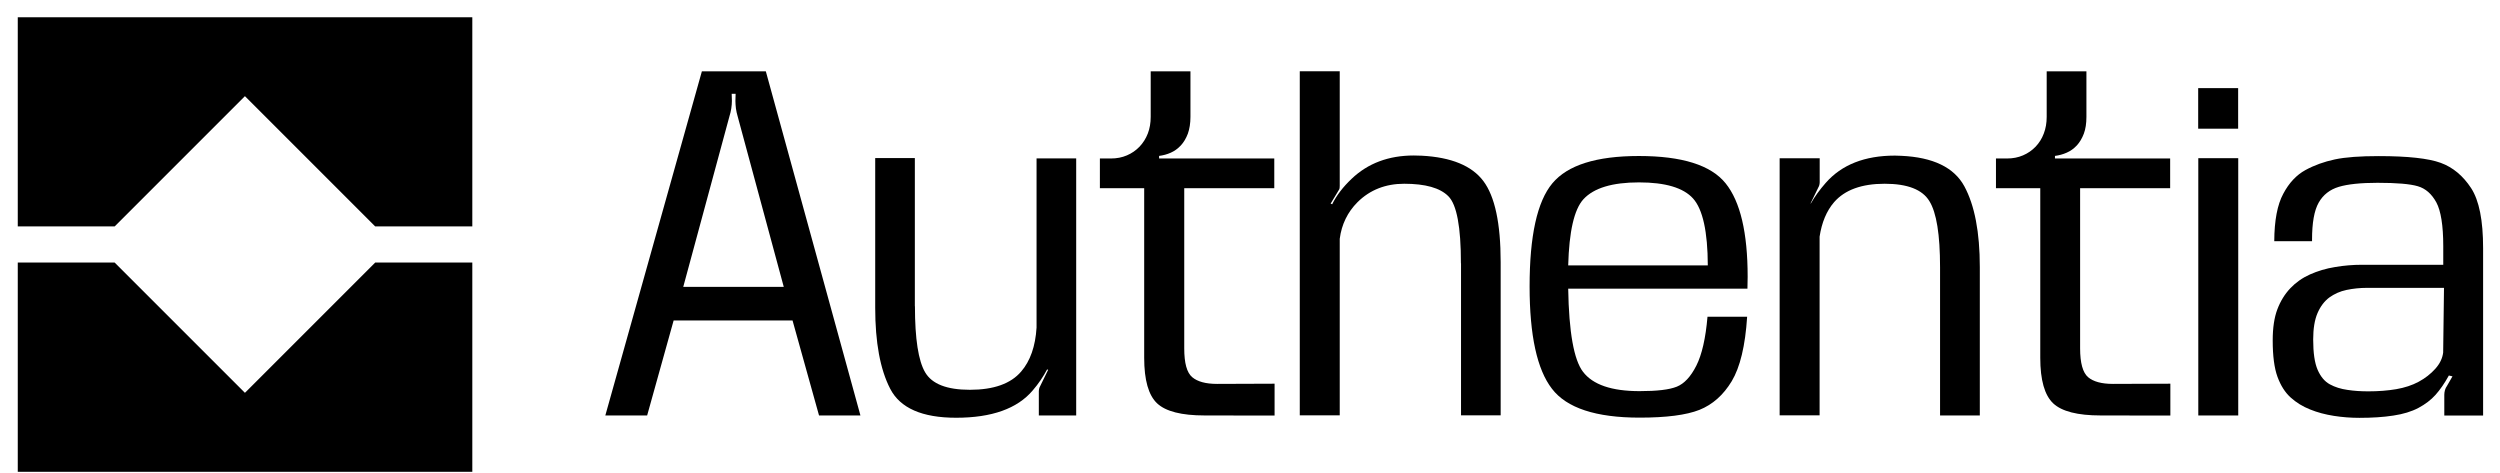
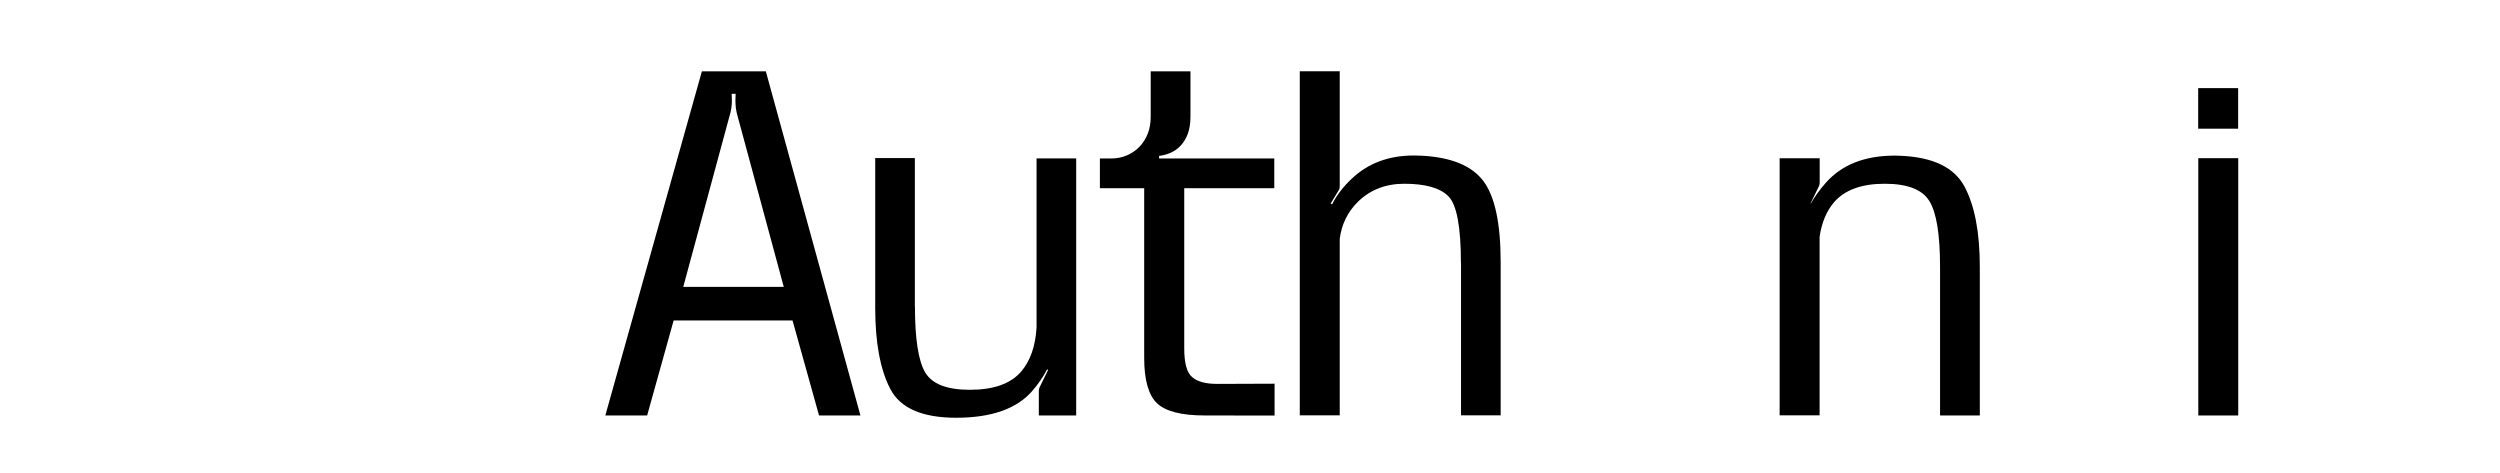
<svg xmlns="http://www.w3.org/2000/svg" width="132" height="25" viewBox="0 0 132 25" fill="none">
  <path d="M37.059 3.767H40.436L45.431 21.937H43.245L41.846 16.921H35.568L34.169 21.937H31.961L37.059 3.767ZM36.076 15.145H41.382L38.944 6.128C38.906 6.008 38.879 5.871 38.857 5.729C38.841 5.582 38.83 5.451 38.83 5.33L38.841 4.953H38.633L38.644 5.33C38.644 5.451 38.633 5.587 38.611 5.729C38.589 5.871 38.557 6.008 38.518 6.128L36.076 15.145Z" fill="black" />
  <path d="M48.309 16.171C48.309 17.893 48.49 19.057 48.85 19.663C49.211 20.275 49.992 20.581 51.211 20.581C52.468 20.581 53.369 20.259 53.916 19.619C54.397 19.062 54.67 18.286 54.73 17.297V8.363H56.823V21.936H54.85V20.641C54.85 20.609 54.856 20.581 54.861 20.549C54.867 20.521 54.878 20.494 54.883 20.466L55.342 19.527L55.287 19.505C55.085 19.887 54.834 20.259 54.528 20.614C53.714 21.576 52.364 22.057 50.484 22.057C48.692 22.057 47.528 21.549 47.003 20.527C46.473 19.505 46.211 18.078 46.211 16.248V8.346H48.304V16.171H48.309Z" fill="black" />
-   <path d="M63.599 21.936C62.386 21.936 61.55 21.723 61.096 21.297C60.642 20.871 60.413 20.068 60.413 18.893V9.937H58.074V8.368H58.659C58.965 8.368 59.244 8.314 59.5 8.204C59.757 8.095 59.976 7.942 60.167 7.745C60.353 7.549 60.501 7.319 60.604 7.051C60.708 6.784 60.757 6.488 60.757 6.171V3.767H62.856V6.171C62.856 6.516 62.806 6.811 62.719 7.057C62.626 7.303 62.501 7.516 62.347 7.68C62.189 7.849 62.014 7.975 61.817 8.062C61.621 8.15 61.413 8.204 61.2 8.232V8.368H67.282V9.937H62.528V18.39C62.528 19.172 62.664 19.674 62.949 19.915C63.227 20.15 63.664 20.27 64.26 20.27C65.025 20.27 66.036 20.264 67.298 20.259V21.942C65.845 21.936 64.615 21.936 63.599 21.936Z" fill="black" />
+   <path d="M63.599 21.936C62.386 21.936 61.55 21.723 61.096 21.297C60.642 20.871 60.413 20.068 60.413 18.893V9.937H58.074V8.368H58.659C58.965 8.368 59.244 8.314 59.5 8.204C59.757 8.095 59.976 7.942 60.167 7.745C60.353 7.549 60.501 7.319 60.604 7.051C60.708 6.784 60.757 6.488 60.757 6.171V3.767H62.856V6.171C62.856 6.516 62.806 6.811 62.719 7.057C62.626 7.303 62.501 7.516 62.347 7.68C62.189 7.849 62.014 7.975 61.817 8.062C61.621 8.15 61.413 8.204 61.2 8.232V8.368H67.282V9.937H62.528V18.39C62.528 19.172 62.664 19.674 62.949 19.915C63.227 20.15 63.664 20.27 64.26 20.27C65.025 20.27 66.036 20.264 67.298 20.259V21.942Z" fill="black" />
  <path d="M77.137 13.904C77.137 11.986 76.918 10.806 76.475 10.363C76.038 9.92 75.257 9.702 74.142 9.702C73.159 9.702 72.333 10.024 71.678 10.674C71.153 11.199 70.836 11.849 70.738 12.609V21.931H68.628V3.762H70.738V9.811C70.738 9.838 70.738 9.877 70.732 9.915C70.727 9.953 70.721 9.986 70.705 10.008L70.257 10.751L70.339 10.784C70.574 10.308 70.918 9.866 71.361 9.445C72.224 8.62 73.322 8.21 74.65 8.21C74.787 8.21 74.924 8.215 75.066 8.221C76.628 8.303 77.716 8.751 78.322 9.56C78.929 10.368 79.235 11.795 79.235 13.833V21.931H77.142V13.904H77.137Z" fill="black" />
-   <path d="M92.249 16.723C92.151 18.259 91.877 19.39 91.435 20.128C90.992 20.86 90.424 21.363 89.73 21.641C89.041 21.914 87.987 22.051 86.571 22.051C84.265 22.051 82.719 21.543 81.943 20.526C81.156 19.51 80.763 17.707 80.763 15.122C80.763 12.455 81.162 10.641 81.965 9.679C82.768 8.718 84.287 8.237 86.533 8.237C88.812 8.237 90.337 8.718 91.112 9.679C91.888 10.641 92.276 12.286 92.276 14.614L92.265 15.242H82.801C82.839 17.543 83.102 19.002 83.582 19.63C84.102 20.313 85.096 20.652 86.571 20.652C87.49 20.652 88.14 20.576 88.533 20.417C88.927 20.259 89.271 19.892 89.566 19.308C89.861 18.723 90.058 17.865 90.156 16.723H92.249ZM90.172 14.018C90.167 12.226 89.905 11.046 89.391 10.477C88.883 9.914 87.932 9.63 86.539 9.63C85.129 9.63 84.151 9.925 83.604 10.521C83.112 11.062 82.85 12.226 82.801 14.013H90.172V14.018Z" fill="black" />
  <path d="M102.435 14.112C102.435 12.39 102.249 11.227 101.872 10.62C101.501 10.008 100.714 9.702 99.512 9.702C98.299 9.702 97.408 10.024 96.84 10.675C96.441 11.139 96.189 11.746 96.075 12.494V21.931H93.965V8.358H96.08V9.631C96.08 9.691 96.069 9.751 96.047 9.817L95.599 10.735L95.61 10.746C95.818 10.38 96.08 10.019 96.397 9.658C97.239 8.697 98.457 8.216 100.053 8.216C100.162 8.216 100.271 8.221 100.386 8.227C102.064 8.303 103.178 8.839 103.719 9.839C104.26 10.839 104.534 12.259 104.534 14.101V21.937H102.435V14.112Z" fill="black" />
-   <path d="M110.912 21.936C109.699 21.936 108.863 21.723 108.409 21.297C107.956 20.871 107.726 20.068 107.726 18.893V9.937H105.387V8.368H105.972C106.278 8.368 106.557 8.314 106.813 8.204C107.07 8.095 107.289 7.942 107.48 7.745C107.666 7.549 107.813 7.319 107.912 7.051C108.016 6.784 108.065 6.488 108.065 6.171V3.767H110.163V6.171C110.163 6.516 110.119 6.811 110.027 7.057C109.934 7.303 109.808 7.516 109.655 7.68C109.496 7.849 109.322 7.975 109.119 8.062C108.923 8.15 108.715 8.204 108.502 8.232V8.368H114.584V9.937H109.83V18.39C109.83 19.172 109.972 19.674 110.251 19.915C110.529 20.15 110.966 20.27 111.562 20.27C112.327 20.27 113.338 20.264 114.595 20.259V21.942C113.158 21.936 111.928 21.936 110.912 21.936Z" fill="black" />
  <path d="M118.174 4.653V6.795H116.064V4.653H118.174ZM116.07 8.352H118.179V21.937H116.07V8.352Z" fill="black" />
-   <path d="M129.491 19.871L129.3 19.827C129.07 20.242 128.835 20.581 128.595 20.849C128.354 21.117 128.054 21.346 127.693 21.538C127.332 21.729 126.89 21.865 126.371 21.942C125.846 22.024 125.25 22.062 124.578 22.062C124.13 22.062 123.677 22.029 123.229 21.958C122.78 21.887 122.36 21.778 121.972 21.619C121.584 21.466 121.239 21.253 120.944 20.986C120.649 20.718 120.42 20.357 120.25 19.893C120.081 19.428 119.999 18.789 119.999 17.975C119.999 17.308 120.081 16.762 120.245 16.33C120.409 15.898 120.638 15.527 120.928 15.221C121.218 14.915 121.567 14.669 121.972 14.488C122.376 14.308 122.813 14.177 123.289 14.1C123.764 14.018 124.239 13.98 124.72 13.98H129.004V12.997C129.004 11.904 128.879 11.133 128.638 10.685C128.392 10.237 128.07 9.953 127.66 9.833C127.25 9.712 126.545 9.652 125.535 9.652C124.649 9.652 123.966 9.723 123.491 9.865C123.015 10.008 122.66 10.286 122.425 10.701C122.19 11.117 122.076 11.767 122.076 12.652C122.076 12.674 122.076 12.701 122.076 12.734H120.081C120.086 11.641 120.245 10.805 120.556 10.232C120.862 9.652 121.256 9.237 121.726 8.98C122.196 8.723 122.715 8.538 123.278 8.417C123.841 8.297 124.617 8.242 125.6 8.242C127.136 8.242 128.223 8.363 128.868 8.598C129.513 8.833 130.048 9.281 130.474 9.931C130.901 10.587 131.108 11.641 131.108 13.1V21.942H129.059V20.844C129.059 20.767 129.07 20.685 129.092 20.603C129.114 20.521 129.152 20.445 129.196 20.384L129.491 19.871ZM125.048 20.663C125.578 20.663 126.065 20.625 126.518 20.549C126.966 20.472 127.365 20.341 127.709 20.155C128.054 19.969 128.343 19.74 128.584 19.472C128.824 19.204 128.961 18.92 128.999 18.614L129.043 15.199H124.966C124.6 15.199 124.245 15.237 123.901 15.308C123.556 15.379 123.256 15.516 122.988 15.707C122.726 15.904 122.518 16.177 122.365 16.532C122.212 16.887 122.136 17.352 122.136 17.925C122.136 18.63 122.212 19.16 122.371 19.527C122.529 19.887 122.742 20.144 123.015 20.292C123.283 20.439 123.595 20.538 123.95 20.587C124.3 20.641 124.666 20.663 125.048 20.663Z" fill="black" />
-   <path fill-rule="evenodd" clip-rule="evenodd" d="M0.938 0.91H24.938V11.953H19.808L12.932 5.077L6.056 11.953H0.938V0.91ZM0.938 13.861V24.91H24.938V13.861H19.813L12.932 20.741L6.051 13.861H0.938Z" fill="black" />
</svg>